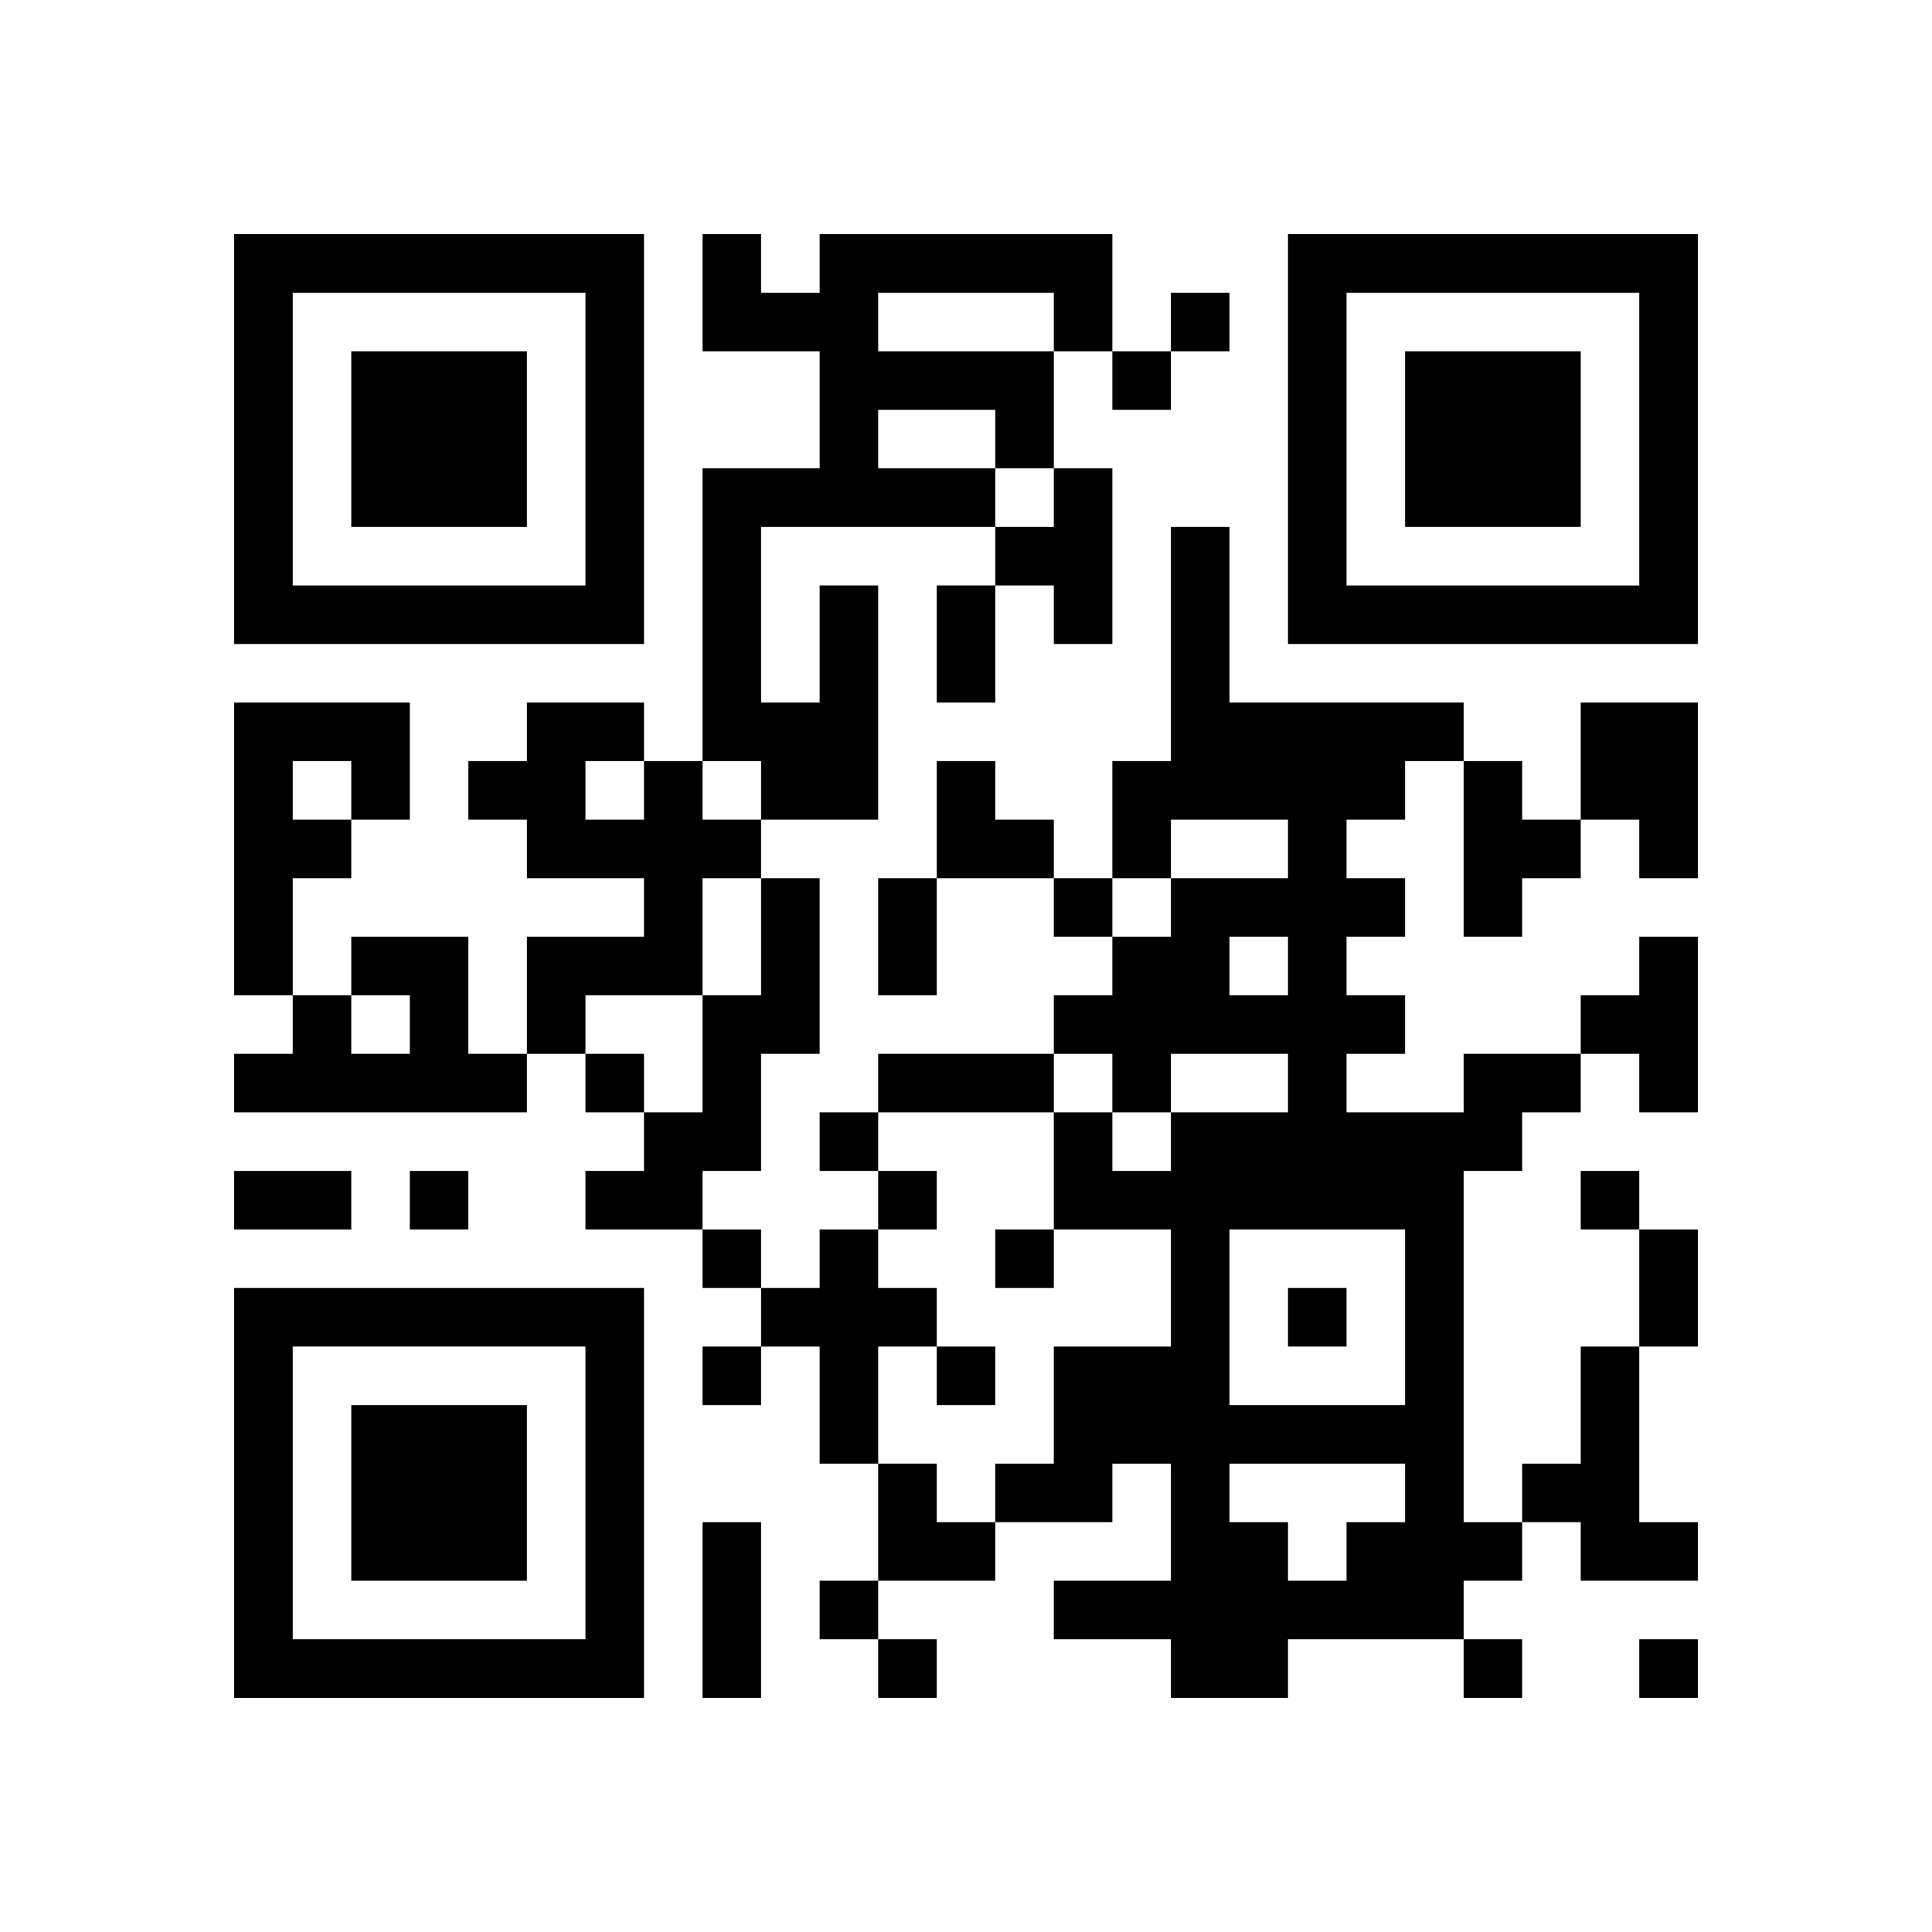
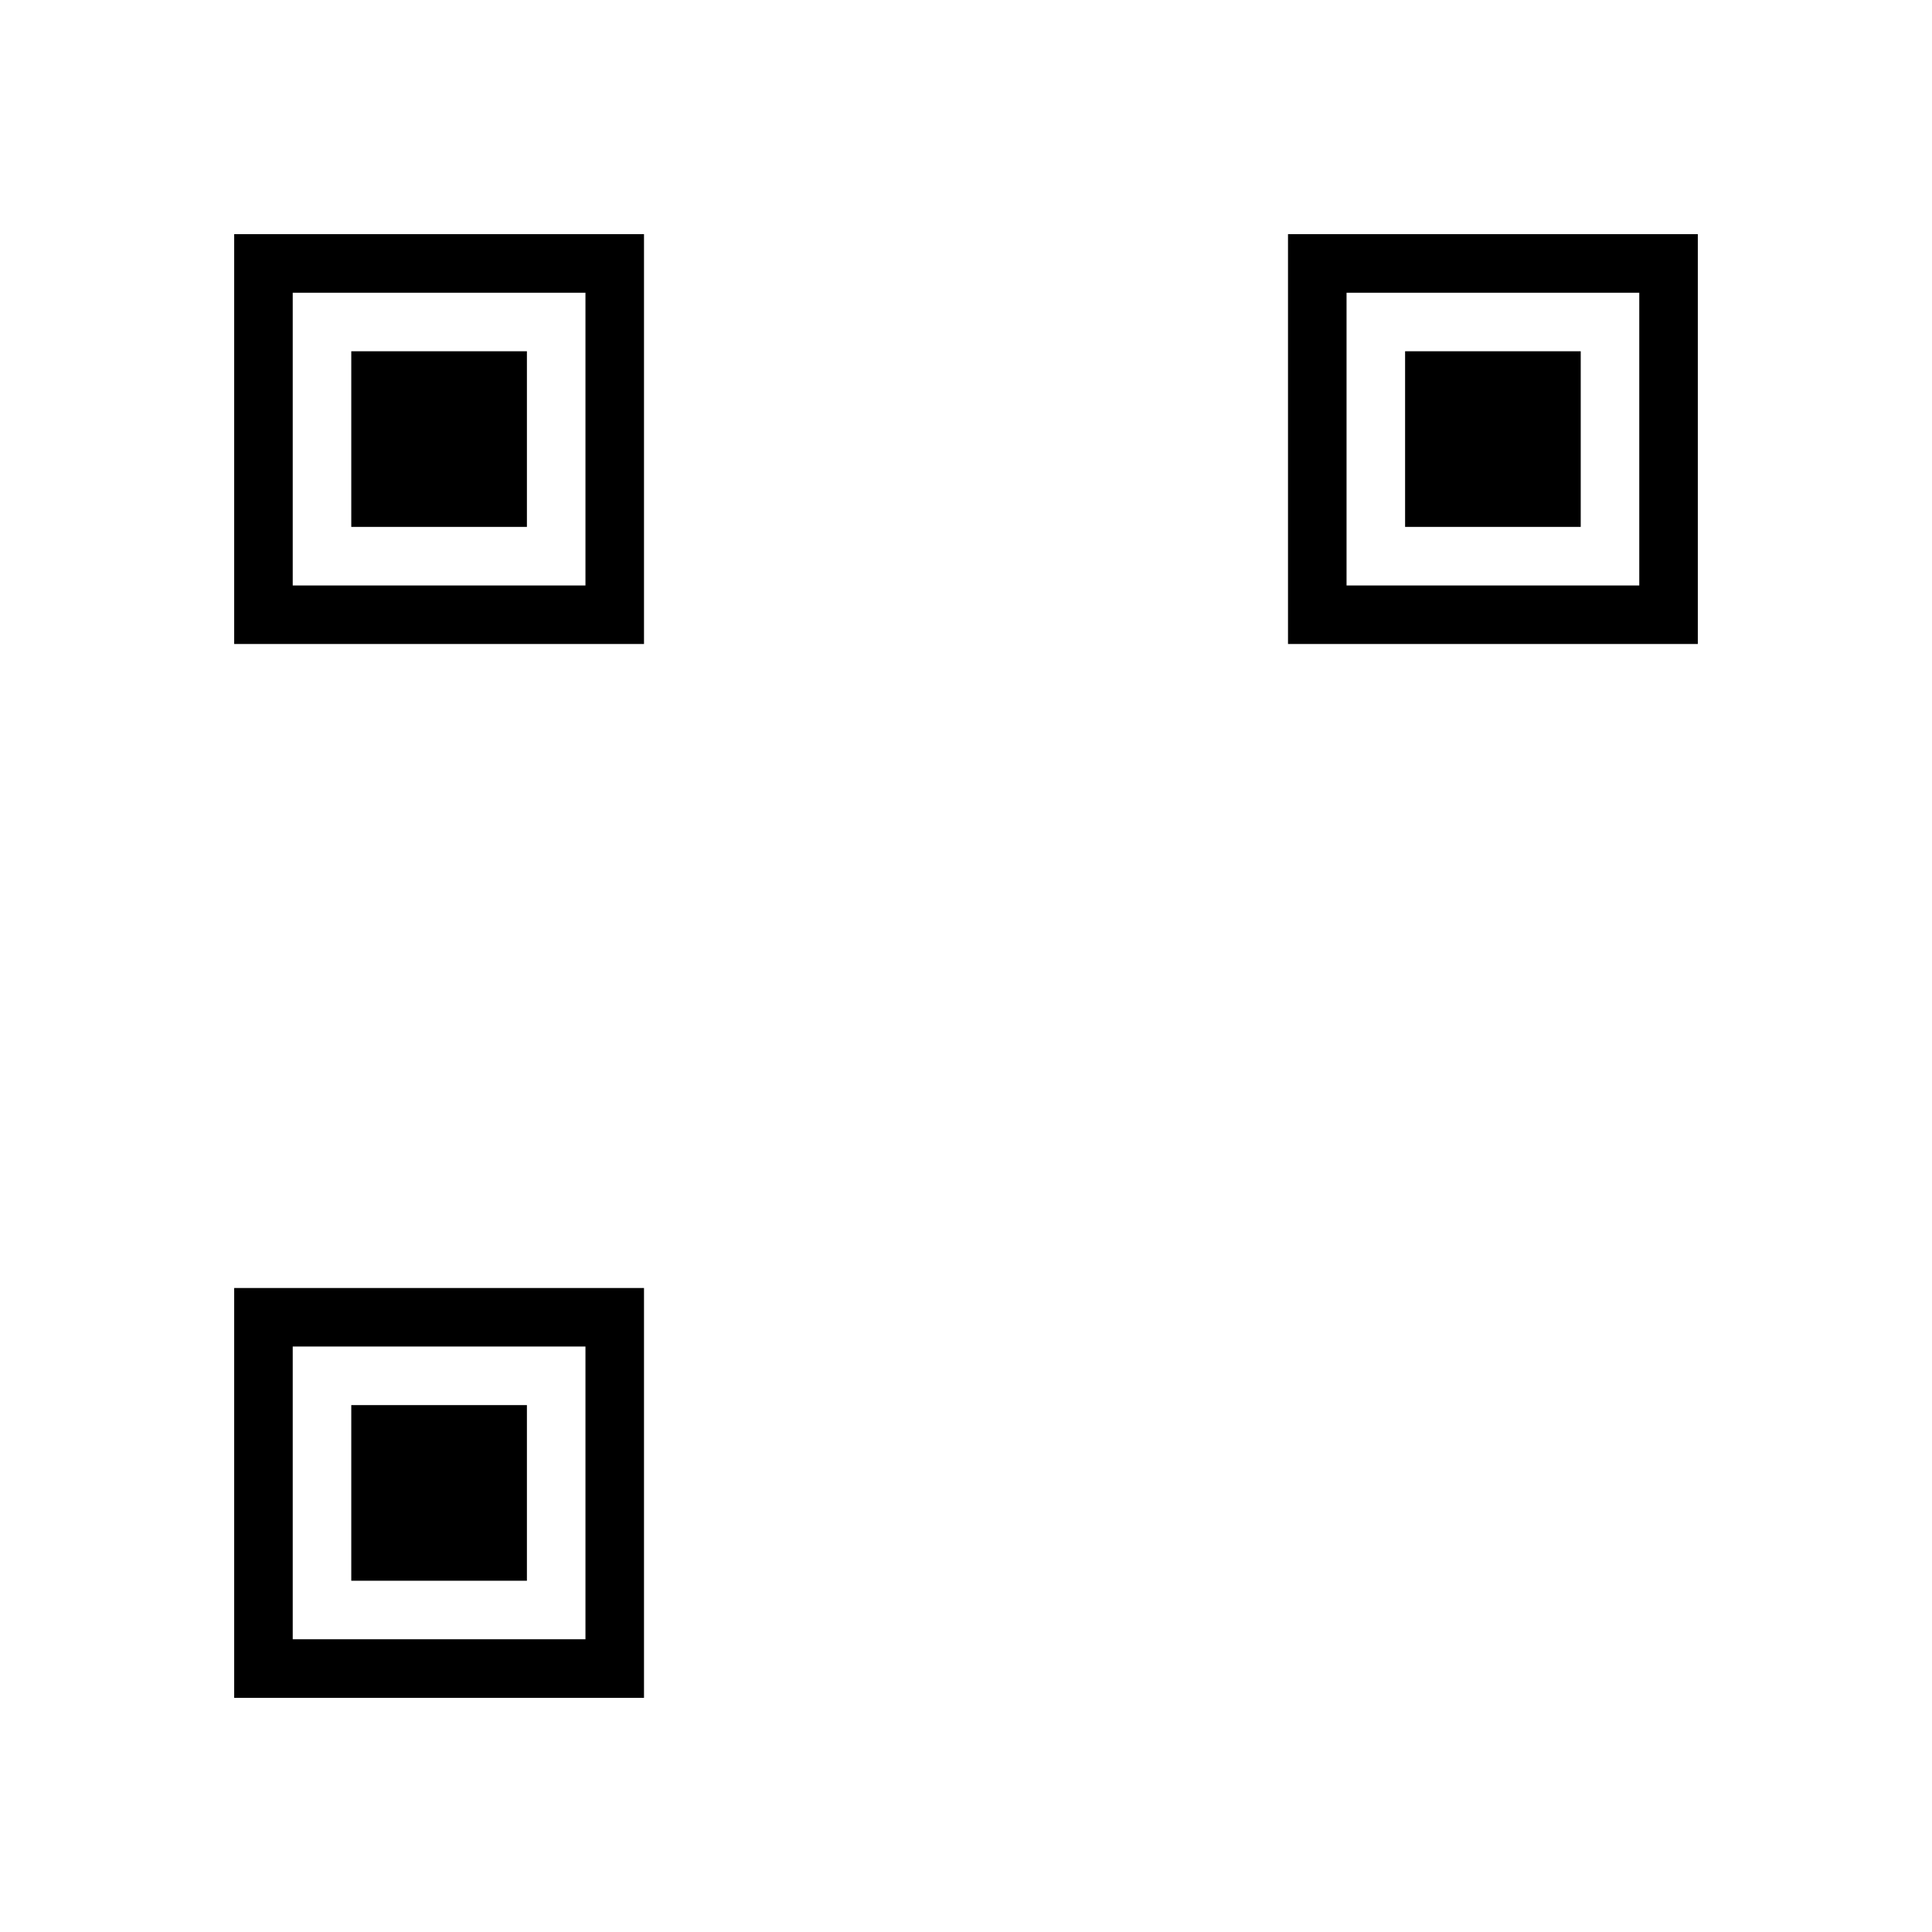
<svg xmlns="http://www.w3.org/2000/svg" xmlns:xlink="http://www.w3.org/1999/xlink" version="1.1" id="Layer_1" x="0px" y="0px" viewBox="-4 -4 33 33" width="132" height="132" style="enable-background:new 0 0 550 550;" xml:space="preserve">
  <symbol id="tracker">
    <path d="m 0 7 0 7 7 0 0 -7 -7 0 z m 1 1 5 0 0 5 -5 0 0 -5 z m 1 1 0 3 3 0 0 -3 -3 0 z" style="fill:#000000;stroke:none" />
  </symbol>
  <use x="0" y="-7" xlink:href="#tracker" />
  <use x="0" y="11" xlink:href="#tracker" />
  <use x="18" y="-7" xlink:href="#tracker" />
-   <path d="M14,4 h1v3h-1v-1h-1v-1h1v-1 M10,6 h1v4h-2v-1h-1v-5h2v-2h-2v-2h1v1h1v-1h5v2h-1v2h-1v1h-4v3h1v-2 M11,1 v1h3v-1h-3 M11,3 v1h2v-1h-2 M0,8 h3v2h-1v1h-1v2h-1v-5 M1,9 v1h1v-1h-1 M23,8 h2v3h-1v-1h-1v-2 M7,9 h1v1h1v1h-1v2h-2v1h-1v-2h2v-1h-2v-1h-1v-1h1v-1h2v1 M6,9 v1h1v-1h-1 M21,9 h1v1h1v1h-1v1h-1v-3 M9,11 h1v3h-1v2h-1v1h-2v-1h1v-1h1v-2h1v-2 M2,12 h2v2h1v1h-5v-1h1v-1h1v1h1v-1h-1v-1 M24,12 h1v3h-1v-1h-1v-1h1v-1 M21,14 h2v1h-1v1h-1v6h1v1h-1v1h-3v1h-2v-1h-2v-1h2v-2h-1v1h-2v-1h1v-2h2v-2h-2v-2h1v1h1v-1h2v-1h-2v1h-1v-1h-1v-1h1v-1h1v-1h2v-1h-2v1h-1v-2h1v-4h1v3h4v1h-1v1h-1v1h1v1h-1v1h1v1h-1v1h2v-1 M17,12 v1h1v-1h-1 M17,17 v3h3v-3h-3 M17,21 v1h1v1h1v-1h1v-1h-3 M10,17 h1v1h1v1h-1v2h-1v-2h-1v-1h1v-1 M23,19 h1v3h1v1h-2v-1h-1v-1h1v-2 M16,1 v1h1v-1h-1 M15,2 v1h1v-1h-1 M14,11 v1h1v-1h-1 M6,14 v1h1v-1h-1 M10,15 v1h1v-1h-1 M3,16 v1h1v-1h-1 M11,16 v1h1v-1h-1 M23,16 v1h1v-1h-1 M8,17 v1h1v-1h-1 M13,17 v1h1v-1h-1 M18,18 v1h1v-1h-1 M8,19 v1h1v-1h-1 M12,19 v1h1v-1h-1 M10,23 v1h1v-1h-1 M11,24 v1h1v-1h-1 M21,24 v1h1v-1h-1 M24,24 v1h1v-1h-1 M12,6 h1v2h-1v-2 M11,11 h1v2h-1v-2 M11,14 h3v1h-3v-1 M0,16 h2v1h-2v-1 M24,17 h1v2h-1v-2 M8,22 h1v3h-1v-3 M12,9 h1v1h1v1h-2z M11,21 h1v1h1v1h-2z" style="fill:#000000;stroke:none" />
</svg>